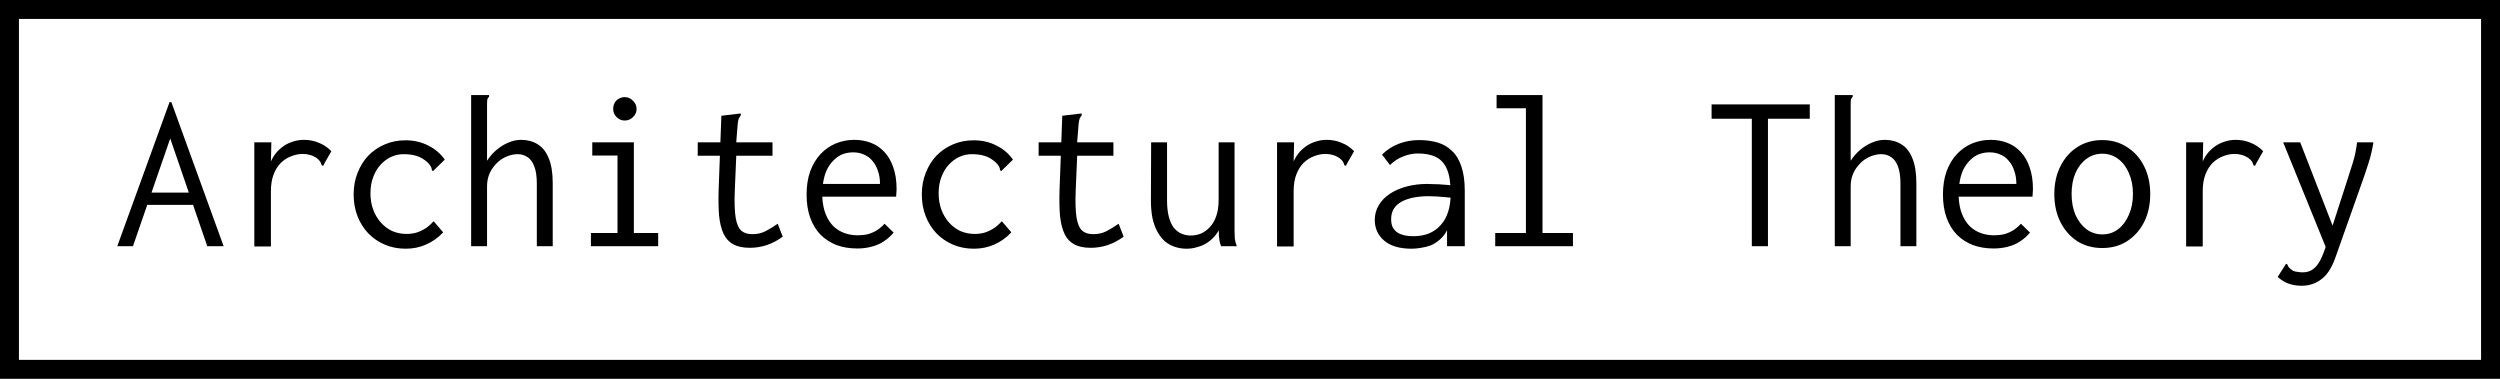
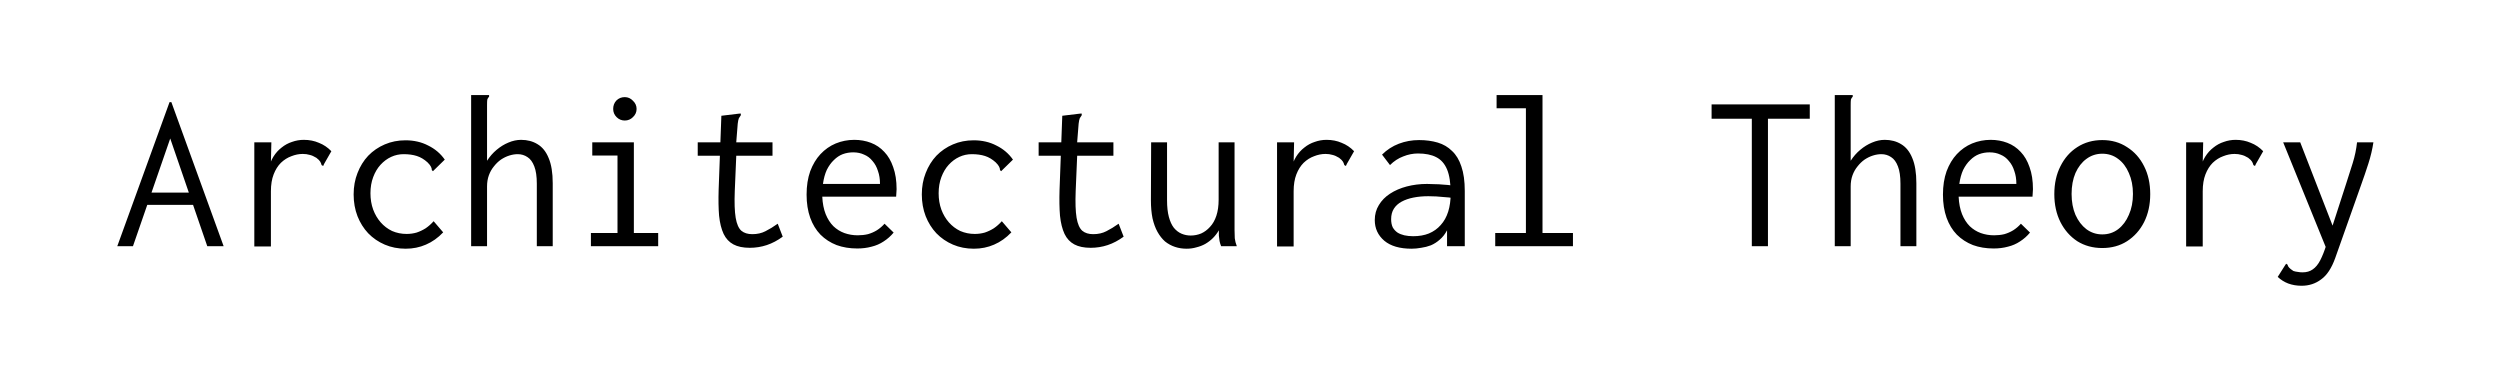
<svg xmlns="http://www.w3.org/2000/svg" width="132" height="20" viewBox="0 0 132 20" fill="none">
-   <rect x="0.5" y="0.5" width="131" height="19" stroke="black" />
  <path d="M10.284 10.816H7.572L7.74 10.168H10.092L10.284 10.816ZM8.988 7.312L7.02 13H6.192L8.952 5.392H9.048L11.808 13H10.944L8.988 7.312ZM13.428 7.516H14.328L14.292 9.112L14.184 8.932C14.232 8.684 14.316 8.464 14.436 8.272C14.556 8.08 14.7 7.92 14.868 7.792C15.036 7.656 15.22 7.556 15.42 7.492C15.62 7.42 15.828 7.384 16.044 7.384C16.332 7.384 16.596 7.436 16.836 7.54C17.084 7.636 17.304 7.784 17.496 7.984L17.112 8.656L17.064 8.764L16.98 8.716C16.964 8.652 16.94 8.592 16.908 8.536C16.876 8.48 16.808 8.412 16.704 8.332C16.576 8.252 16.456 8.2 16.344 8.176C16.24 8.144 16.12 8.128 15.984 8.128C15.784 8.128 15.584 8.168 15.384 8.248C15.184 8.32 15 8.436 14.832 8.596C14.672 8.756 14.544 8.96 14.448 9.208C14.352 9.456 14.304 9.752 14.304 10.096V13.012H13.428V7.516ZM21.42 13.132C21.02 13.132 20.652 13.06 20.316 12.916C19.98 12.772 19.688 12.572 19.44 12.316C19.2 12.06 19.012 11.76 18.876 11.416C18.74 11.064 18.672 10.68 18.672 10.264C18.672 9.856 18.74 9.48 18.876 9.136C19.012 8.784 19.2 8.48 19.44 8.224C19.688 7.968 19.98 7.768 20.316 7.624C20.652 7.48 21.016 7.408 21.408 7.408C21.856 7.408 22.256 7.5 22.608 7.684C22.968 7.86 23.26 8.108 23.484 8.428L22.944 8.956L22.86 9.04L22.8 8.98C22.8 8.916 22.784 8.856 22.752 8.8C22.728 8.744 22.668 8.668 22.572 8.572C22.396 8.412 22.208 8.3 22.008 8.236C21.808 8.172 21.576 8.14 21.312 8.14C21.08 8.14 20.86 8.188 20.652 8.284C20.444 8.38 20.256 8.52 20.088 8.704C19.928 8.88 19.8 9.096 19.704 9.352C19.608 9.608 19.56 9.892 19.56 10.204C19.56 10.516 19.608 10.804 19.704 11.068C19.8 11.324 19.932 11.548 20.1 11.74C20.268 11.932 20.468 12.084 20.7 12.196C20.94 12.3 21.196 12.352 21.468 12.352C21.652 12.352 21.828 12.328 21.996 12.28C22.164 12.224 22.324 12.148 22.476 12.052C22.628 11.948 22.768 11.824 22.896 11.68L23.4 12.268C23.128 12.556 22.824 12.772 22.488 12.916C22.16 13.06 21.804 13.132 21.42 13.132ZM24.876 5.02H25.704H25.824V5.104C25.776 5.152 25.744 5.204 25.728 5.26C25.72 5.316 25.716 5.412 25.716 5.548V8.488C25.86 8.264 26.028 8.072 26.22 7.912C26.42 7.744 26.628 7.616 26.844 7.528C27.068 7.432 27.292 7.384 27.516 7.384C27.844 7.384 28.132 7.46 28.38 7.612C28.636 7.764 28.832 8.008 28.968 8.344C29.112 8.68 29.184 9.124 29.184 9.676V13H28.344V9.7C28.344 9.316 28.3 9.012 28.212 8.788C28.124 8.556 28.004 8.392 27.852 8.296C27.7 8.192 27.528 8.14 27.336 8.14C27.192 8.14 27.044 8.164 26.892 8.212C26.74 8.26 26.592 8.332 26.448 8.428C26.312 8.524 26.188 8.644 26.076 8.788C25.964 8.924 25.876 9.08 25.812 9.256C25.748 9.432 25.716 9.628 25.716 9.844V13H24.876V5.02ZM31.2 13V12.304H32.604V8.212H31.272V7.516H33.468V12.304H34.752V13H31.2ZM32.988 6.364C32.82 6.364 32.676 6.304 32.556 6.184C32.436 6.064 32.376 5.92 32.376 5.752C32.376 5.576 32.432 5.428 32.544 5.308C32.664 5.188 32.812 5.128 32.988 5.128C33.156 5.128 33.3 5.192 33.42 5.32C33.548 5.44 33.612 5.584 33.612 5.752C33.612 5.92 33.548 6.064 33.42 6.184C33.3 6.304 33.156 6.364 32.988 6.364ZM39.588 13.084C39.236 13.084 38.948 13.024 38.724 12.904C38.5 12.784 38.328 12.6 38.208 12.352C38.088 12.096 38.008 11.776 37.968 11.392C37.936 11.008 37.928 10.552 37.944 10.024L38.088 6.112L38.988 6.004L39.108 5.992L39.12 6.076C39.08 6.132 39.044 6.188 39.012 6.244C38.988 6.3 38.968 6.396 38.952 6.532L38.844 7.888L38.88 8.104L38.796 10.084C38.772 10.692 38.788 11.164 38.844 11.5C38.9 11.828 39 12.056 39.144 12.184C39.288 12.304 39.48 12.364 39.72 12.364C39.984 12.364 40.216 12.312 40.416 12.208C40.624 12.104 40.84 11.972 41.064 11.812L41.328 12.496C41.056 12.696 40.776 12.844 40.488 12.94C40.2 13.036 39.9 13.084 39.588 13.084ZM36.84 7.516H40.788V8.224H36.84V7.516ZM45.264 13.12C44.864 13.12 44.5 13.06 44.172 12.94C43.844 12.812 43.56 12.628 43.32 12.388C43.088 12.148 42.908 11.852 42.78 11.5C42.652 11.14 42.588 10.732 42.588 10.276C42.588 9.812 42.652 9.4 42.78 9.04C42.916 8.68 43.096 8.38 43.32 8.14C43.552 7.892 43.82 7.704 44.124 7.576C44.436 7.448 44.764 7.384 45.108 7.384C45.42 7.384 45.712 7.436 45.984 7.54C46.256 7.644 46.492 7.804 46.692 8.02C46.892 8.228 47.048 8.496 47.16 8.824C47.28 9.152 47.34 9.54 47.34 9.988C47.34 10.052 47.336 10.12 47.328 10.192C47.328 10.256 47.324 10.32 47.316 10.384H43.416C43.432 10.736 43.492 11.044 43.596 11.308C43.7 11.564 43.836 11.776 44.004 11.944C44.172 12.104 44.364 12.224 44.58 12.304C44.804 12.384 45.04 12.424 45.288 12.424C45.48 12.424 45.66 12.404 45.828 12.364C45.996 12.316 46.152 12.248 46.296 12.16C46.448 12.064 46.584 11.948 46.704 11.812L47.184 12.28C47.032 12.464 46.856 12.62 46.656 12.748C46.464 12.876 46.252 12.968 46.02 13.024C45.788 13.088 45.536 13.12 45.264 13.12ZM43.452 9.712H46.464C46.464 9.456 46.428 9.228 46.356 9.028C46.292 8.82 46.196 8.644 46.068 8.5C45.948 8.348 45.8 8.236 45.624 8.164C45.456 8.084 45.264 8.044 45.048 8.044C44.856 8.044 44.672 8.076 44.496 8.14C44.328 8.204 44.172 8.308 44.028 8.452C43.884 8.588 43.76 8.76 43.656 8.968C43.56 9.176 43.492 9.424 43.452 9.712ZM51.42 13.132C51.02 13.132 50.652 13.06 50.316 12.916C49.98 12.772 49.688 12.572 49.44 12.316C49.2 12.06 49.012 11.76 48.876 11.416C48.74 11.064 48.672 10.68 48.672 10.264C48.672 9.856 48.74 9.48 48.876 9.136C49.012 8.784 49.2 8.48 49.44 8.224C49.688 7.968 49.98 7.768 50.316 7.624C50.652 7.48 51.016 7.408 51.408 7.408C51.856 7.408 52.256 7.5 52.608 7.684C52.968 7.86 53.26 8.108 53.484 8.428L52.944 8.956L52.86 9.04L52.8 8.98C52.8 8.916 52.784 8.856 52.752 8.8C52.728 8.744 52.668 8.668 52.572 8.572C52.396 8.412 52.208 8.3 52.008 8.236C51.808 8.172 51.576 8.14 51.312 8.14C51.08 8.14 50.86 8.188 50.652 8.284C50.444 8.38 50.256 8.52 50.088 8.704C49.928 8.88 49.8 9.096 49.704 9.352C49.608 9.608 49.56 9.892 49.56 10.204C49.56 10.516 49.608 10.804 49.704 11.068C49.8 11.324 49.932 11.548 50.1 11.74C50.268 11.932 50.468 12.084 50.7 12.196C50.94 12.3 51.196 12.352 51.468 12.352C51.652 12.352 51.828 12.328 51.996 12.28C52.164 12.224 52.324 12.148 52.476 12.052C52.628 11.948 52.768 11.824 52.896 11.68L53.4 12.268C53.128 12.556 52.824 12.772 52.488 12.916C52.16 13.06 51.804 13.132 51.42 13.132ZM57.588 13.084C57.236 13.084 56.948 13.024 56.724 12.904C56.5 12.784 56.328 12.6 56.208 12.352C56.088 12.096 56.008 11.776 55.968 11.392C55.936 11.008 55.928 10.552 55.944 10.024L56.088 6.112L56.988 6.004L57.108 5.992L57.12 6.076C57.08 6.132 57.044 6.188 57.012 6.244C56.988 6.3 56.968 6.396 56.952 6.532L56.844 7.888L56.88 8.104L56.796 10.084C56.772 10.692 56.788 11.164 56.844 11.5C56.9 11.828 57 12.056 57.144 12.184C57.288 12.304 57.48 12.364 57.72 12.364C57.984 12.364 58.216 12.312 58.416 12.208C58.624 12.104 58.84 11.972 59.064 11.812L59.328 12.496C59.056 12.696 58.776 12.844 58.488 12.94C58.2 13.036 57.9 13.084 57.588 13.084ZM54.84 7.516H58.788V8.224H54.84V7.516ZM62.652 13.132C62.436 13.132 62.232 13.1 62.04 13.036C61.848 12.972 61.672 12.876 61.512 12.748C61.36 12.612 61.228 12.444 61.116 12.244C61.004 12.044 60.916 11.804 60.852 11.524C60.796 11.244 60.768 10.928 60.768 10.576L60.78 7.516H61.62V10.576C61.62 10.92 61.652 11.212 61.716 11.452C61.78 11.692 61.868 11.884 61.98 12.028C62.1 12.172 62.236 12.276 62.388 12.34C62.54 12.404 62.7 12.436 62.868 12.436C63.06 12.436 63.244 12.4 63.42 12.328C63.596 12.248 63.752 12.132 63.888 11.98C64.032 11.828 64.144 11.632 64.224 11.392C64.304 11.152 64.344 10.868 64.344 10.54V7.516H65.184V12.148C65.184 12.292 65.188 12.436 65.196 12.58C65.212 12.716 65.248 12.856 65.304 13H64.476C64.436 12.904 64.408 12.812 64.392 12.724C64.376 12.628 64.364 12.532 64.356 12.436C64.356 12.34 64.356 12.248 64.356 12.16C64.268 12.312 64.164 12.448 64.044 12.568C63.924 12.688 63.788 12.792 63.636 12.88C63.492 12.96 63.336 13.02 63.168 13.06C63.008 13.108 62.836 13.132 62.652 13.132ZM67.428 7.516H68.328L68.292 9.112L68.184 8.932C68.232 8.684 68.316 8.464 68.436 8.272C68.556 8.08 68.7 7.92 68.868 7.792C69.036 7.656 69.22 7.556 69.42 7.492C69.62 7.42 69.828 7.384 70.044 7.384C70.332 7.384 70.596 7.436 70.836 7.54C71.084 7.636 71.304 7.784 71.496 7.984L71.112 8.656L71.064 8.764L70.98 8.716C70.964 8.652 70.94 8.592 70.908 8.536C70.876 8.48 70.808 8.412 70.704 8.332C70.576 8.252 70.456 8.2 70.344 8.176C70.24 8.144 70.12 8.128 69.984 8.128C69.784 8.128 69.584 8.168 69.384 8.248C69.184 8.32 69 8.436 68.832 8.596C68.672 8.756 68.544 8.96 68.448 9.208C68.352 9.456 68.304 9.752 68.304 10.096V13.012H67.428V7.516ZM74.532 13.132C73.908 13.132 73.428 12.992 73.092 12.712C72.756 12.424 72.588 12.06 72.588 11.62C72.588 11.324 72.66 11.06 72.804 10.828C72.948 10.588 73.144 10.388 73.392 10.228C73.648 10.06 73.944 9.932 74.28 9.844C74.616 9.756 74.972 9.712 75.348 9.712C75.484 9.712 75.62 9.716 75.756 9.724C75.9 9.724 76.048 9.732 76.2 9.748C76.36 9.756 76.524 9.772 76.692 9.796L76.716 10.456C76.572 10.432 76.424 10.416 76.272 10.408C76.128 10.392 75.984 10.38 75.84 10.372C75.696 10.364 75.556 10.36 75.42 10.36C75.132 10.36 74.868 10.384 74.628 10.432C74.388 10.48 74.18 10.552 74.004 10.648C73.828 10.744 73.692 10.868 73.596 11.02C73.5 11.172 73.452 11.356 73.452 11.572C73.452 11.74 73.48 11.884 73.536 12.004C73.6 12.116 73.684 12.208 73.788 12.28C73.892 12.344 74.012 12.392 74.148 12.424C74.292 12.456 74.448 12.472 74.616 12.472C74.928 12.472 75.204 12.424 75.444 12.328C75.692 12.224 75.9 12.076 76.068 11.884C76.244 11.692 76.376 11.456 76.464 11.176C76.552 10.896 76.596 10.576 76.596 10.216C76.596 9.672 76.532 9.248 76.404 8.944C76.276 8.64 76.084 8.424 75.828 8.296C75.58 8.168 75.26 8.104 74.868 8.104C74.604 8.104 74.344 8.156 74.088 8.26C73.832 8.356 73.6 8.508 73.392 8.716L72.972 8.164C73.228 7.908 73.524 7.716 73.86 7.588C74.196 7.46 74.552 7.396 74.928 7.396C75.288 7.396 75.616 7.44 75.912 7.528C76.208 7.616 76.46 7.764 76.668 7.972C76.884 8.172 77.048 8.444 77.16 8.788C77.28 9.132 77.34 9.564 77.34 10.084V13H76.404V12.16C76.3 12.36 76.172 12.524 76.02 12.652C75.876 12.78 75.72 12.88 75.552 12.952C75.384 13.016 75.212 13.06 75.036 13.084C74.86 13.116 74.692 13.132 74.532 13.132ZM78.948 13V12.304H80.568V5.716H79.02V5.02H81.444V12.304H83.052V13H78.948ZM92.496 13V6.268H90.372V5.512H95.556V6.268H93.348V13H92.496ZM96.876 5.02H97.704H97.824V5.104C97.776 5.152 97.744 5.204 97.728 5.26C97.72 5.316 97.716 5.412 97.716 5.548V8.488C97.86 8.264 98.028 8.072 98.22 7.912C98.42 7.744 98.628 7.616 98.844 7.528C99.068 7.432 99.292 7.384 99.516 7.384C99.844 7.384 100.132 7.46 100.38 7.612C100.636 7.764 100.832 8.008 100.968 8.344C101.112 8.68 101.184 9.124 101.184 9.676V13H100.344V9.7C100.344 9.316 100.3 9.012 100.212 8.788C100.124 8.556 100.004 8.392 99.852 8.296C99.7 8.192 99.528 8.14 99.336 8.14C99.192 8.14 99.044 8.164 98.892 8.212C98.74 8.26 98.592 8.332 98.448 8.428C98.312 8.524 98.188 8.644 98.076 8.788C97.964 8.924 97.876 9.08 97.812 9.256C97.748 9.432 97.716 9.628 97.716 9.844V13H96.876V5.02ZM105.264 13.12C104.864 13.12 104.5 13.06 104.172 12.94C103.844 12.812 103.56 12.628 103.32 12.388C103.088 12.148 102.908 11.852 102.78 11.5C102.652 11.14 102.588 10.732 102.588 10.276C102.588 9.812 102.652 9.4 102.78 9.04C102.916 8.68 103.096 8.38 103.32 8.14C103.552 7.892 103.82 7.704 104.124 7.576C104.436 7.448 104.764 7.384 105.108 7.384C105.42 7.384 105.712 7.436 105.984 7.54C106.256 7.644 106.492 7.804 106.692 8.02C106.892 8.228 107.048 8.496 107.16 8.824C107.28 9.152 107.34 9.54 107.34 9.988C107.34 10.052 107.336 10.12 107.328 10.192C107.328 10.256 107.324 10.32 107.316 10.384H103.416C103.432 10.736 103.492 11.044 103.596 11.308C103.7 11.564 103.836 11.776 104.004 11.944C104.172 12.104 104.364 12.224 104.58 12.304C104.804 12.384 105.04 12.424 105.288 12.424C105.48 12.424 105.66 12.404 105.828 12.364C105.996 12.316 106.152 12.248 106.296 12.16C106.448 12.064 106.584 11.948 106.704 11.812L107.184 12.28C107.032 12.464 106.856 12.62 106.656 12.748C106.464 12.876 106.252 12.968 106.02 13.024C105.788 13.088 105.536 13.12 105.264 13.12ZM103.452 9.712H106.464C106.464 9.456 106.428 9.228 106.356 9.028C106.292 8.82 106.196 8.644 106.068 8.5C105.948 8.348 105.8 8.236 105.624 8.164C105.456 8.084 105.264 8.044 105.048 8.044C104.856 8.044 104.672 8.076 104.496 8.14C104.328 8.204 104.172 8.308 104.028 8.452C103.884 8.588 103.76 8.76 103.656 8.968C103.56 9.176 103.492 9.424 103.452 9.712ZM111 13.096C110.504 13.096 110.064 12.976 109.68 12.736C109.304 12.488 109.008 12.152 108.792 11.728C108.576 11.296 108.468 10.804 108.468 10.252C108.468 9.692 108.576 9.2 108.792 8.776C109.008 8.344 109.304 8.008 109.68 7.768C110.064 7.52 110.504 7.396 111 7.396C111.496 7.396 111.932 7.52 112.308 7.768C112.692 8.008 112.992 8.344 113.208 8.776C113.424 9.2 113.532 9.692 113.532 10.252C113.532 10.804 113.424 11.296 113.208 11.728C112.992 12.152 112.692 12.488 112.308 12.736C111.932 12.976 111.496 13.096 111 13.096ZM111 12.376C111.32 12.376 111.6 12.284 111.84 12.1C112.08 11.916 112.268 11.664 112.404 11.344C112.548 11.024 112.62 10.656 112.62 10.24C112.62 9.824 112.548 9.456 112.404 9.136C112.268 8.816 112.08 8.568 111.84 8.392C111.6 8.208 111.32 8.116 111 8.116C110.688 8.116 110.408 8.208 110.16 8.392C109.92 8.568 109.728 8.816 109.584 9.136C109.448 9.456 109.38 9.824 109.38 10.24C109.38 10.656 109.448 11.024 109.584 11.344C109.728 11.664 109.92 11.916 110.16 12.1C110.408 12.284 110.688 12.376 111 12.376ZM115.428 7.516H116.328L116.292 9.112L116.184 8.932C116.232 8.684 116.316 8.464 116.436 8.272C116.556 8.08 116.7 7.92 116.868 7.792C117.036 7.656 117.22 7.556 117.42 7.492C117.62 7.42 117.828 7.384 118.044 7.384C118.332 7.384 118.596 7.436 118.836 7.54C119.084 7.636 119.304 7.784 119.496 7.984L119.112 8.656L119.064 8.764L118.98 8.716C118.964 8.652 118.94 8.592 118.908 8.536C118.876 8.48 118.808 8.412 118.704 8.332C118.576 8.252 118.456 8.2 118.344 8.176C118.24 8.144 118.12 8.128 117.984 8.128C117.784 8.128 117.584 8.168 117.384 8.248C117.184 8.32 117 8.436 116.832 8.596C116.672 8.756 116.544 8.96 116.448 9.208C116.352 9.456 116.304 9.752 116.304 10.096V13.012H115.428V7.516ZM121.524 15.088C121.268 15.088 121.032 15.048 120.816 14.968C120.608 14.888 120.424 14.772 120.264 14.62L120.636 14.032L120.708 13.924L120.78 13.972C120.796 14.036 120.824 14.088 120.864 14.128C120.904 14.176 120.98 14.236 121.092 14.308C121.164 14.332 121.24 14.348 121.32 14.356C121.4 14.372 121.484 14.38 121.572 14.38C121.788 14.38 121.968 14.328 122.112 14.224C122.264 14.12 122.396 13.96 122.508 13.744C122.62 13.528 122.728 13.256 122.832 12.928L123.876 9.7C123.996 9.332 124.112 8.968 124.224 8.608C124.336 8.248 124.412 7.884 124.452 7.516H125.316C125.26 7.884 125.172 8.256 125.052 8.632C124.932 9.008 124.804 9.384 124.668 9.76L123.3 13.624C123.108 14.16 122.86 14.536 122.556 14.752C122.26 14.976 121.916 15.088 121.524 15.088ZM120.552 7.516H121.452L123.228 12.088L122.844 13.156L120.552 7.516Z" fill="black" />
</svg>